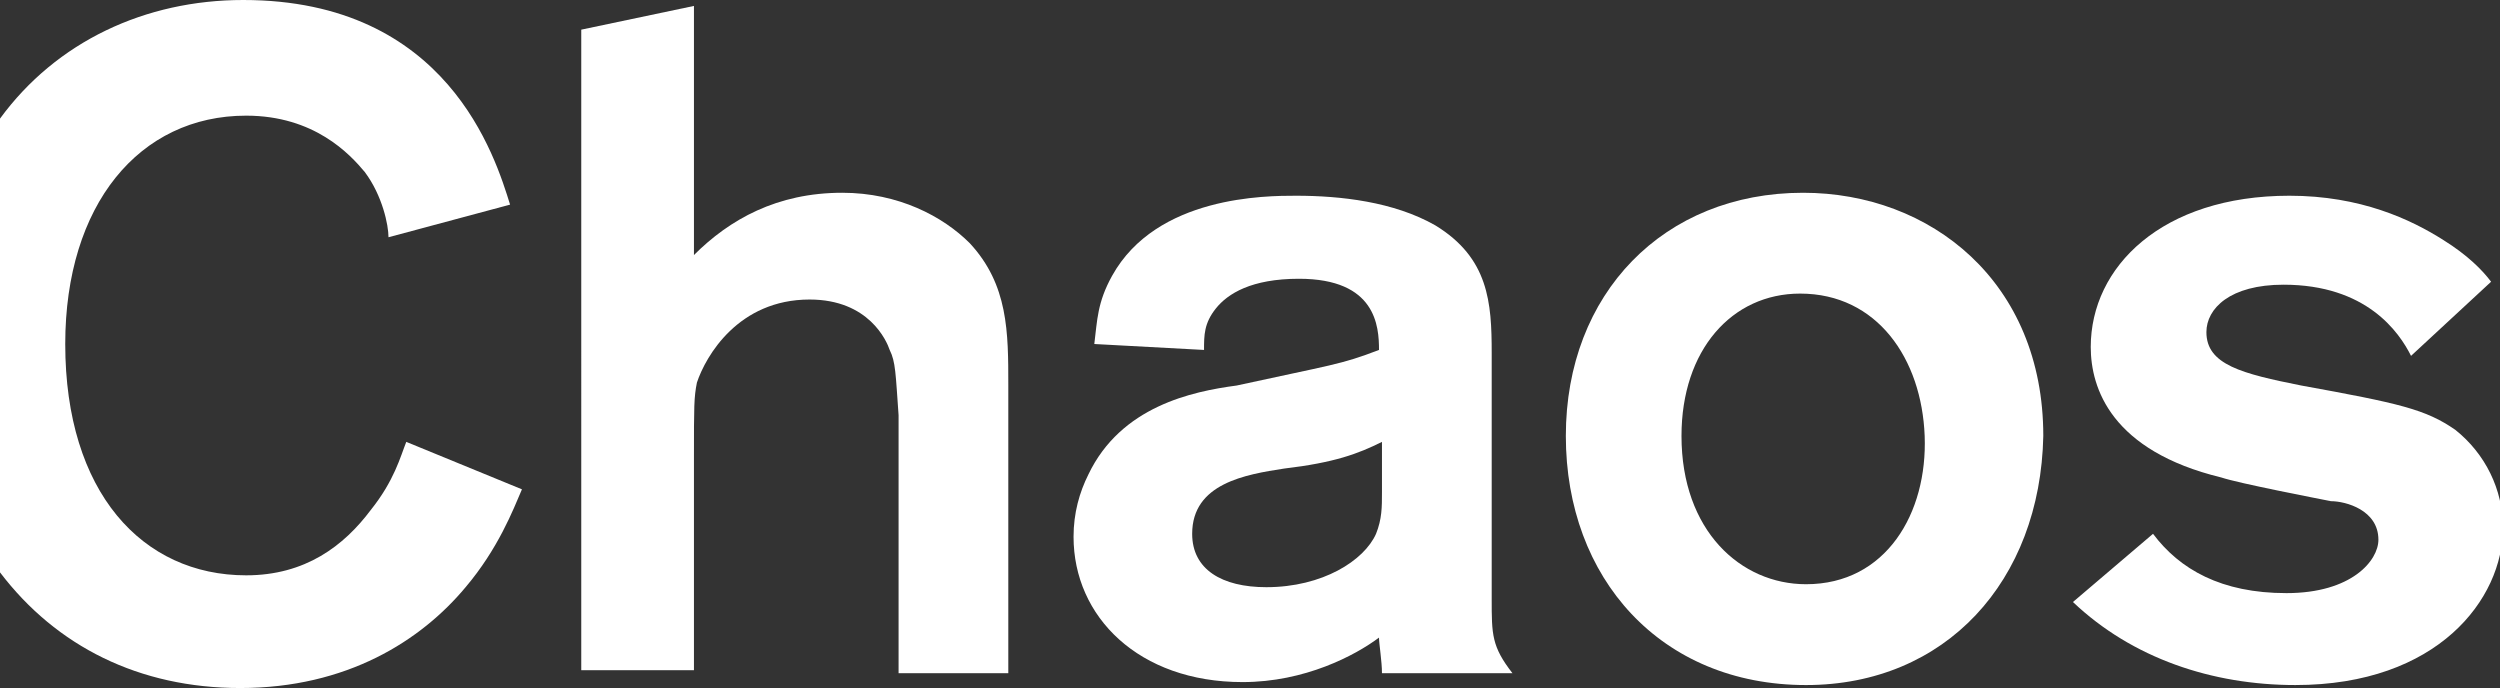
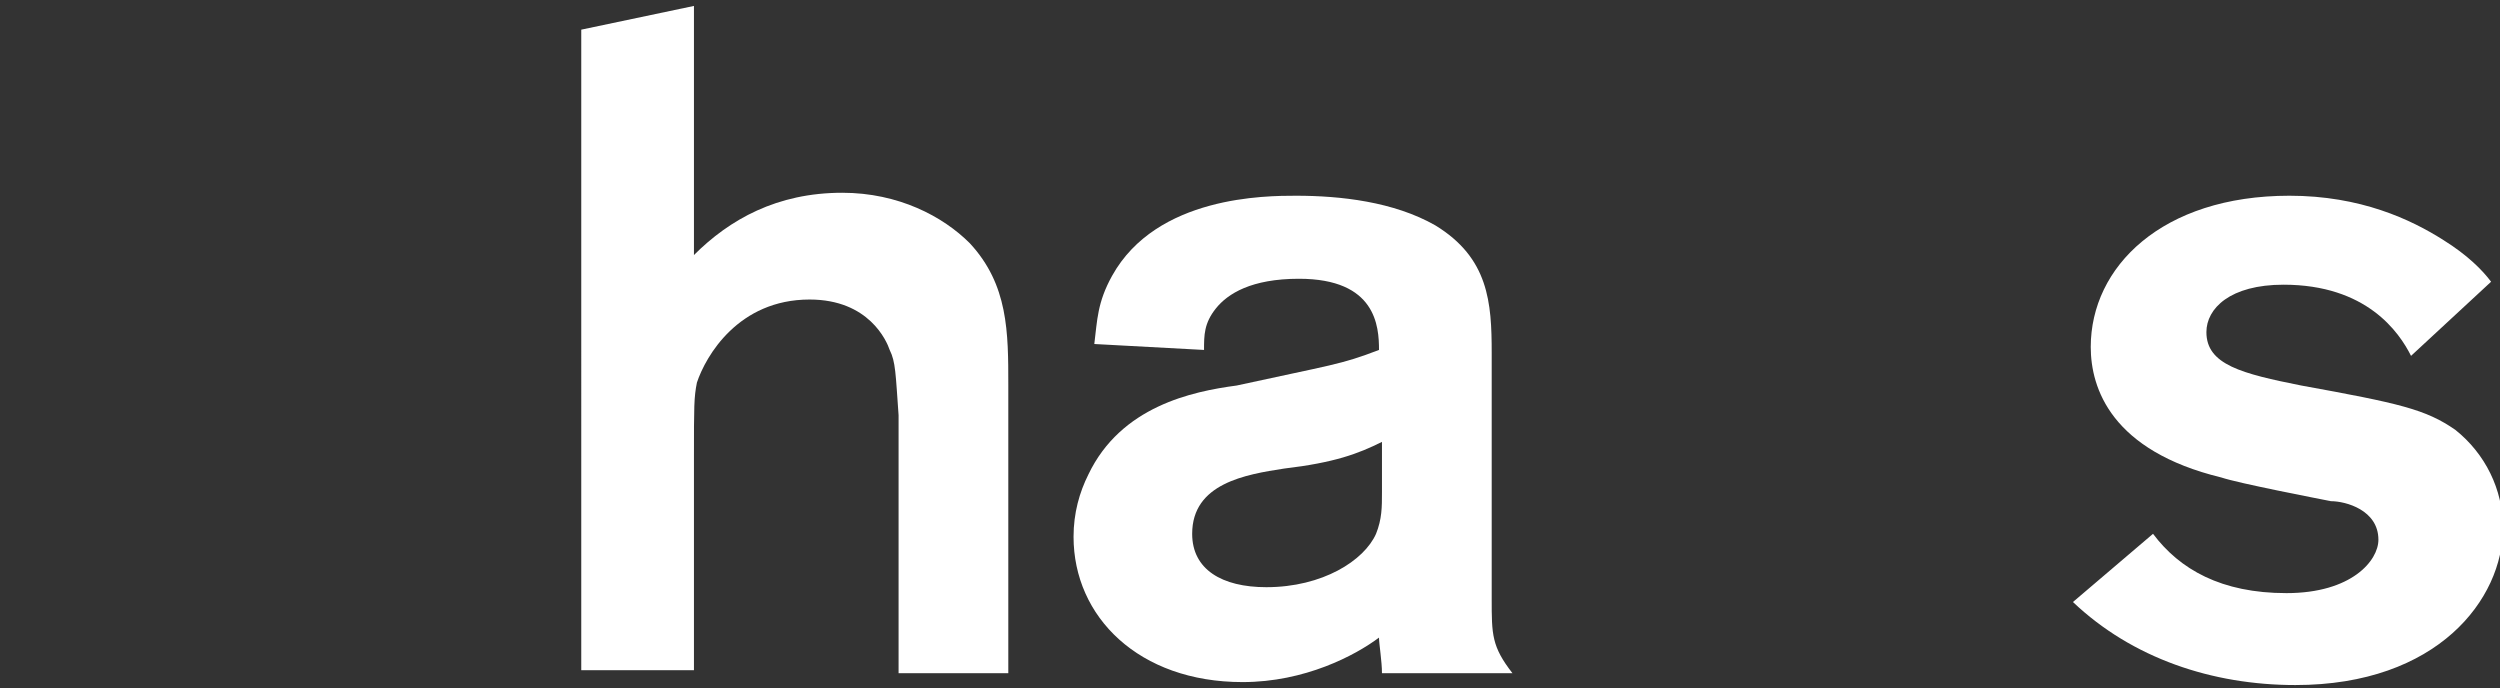
<svg xmlns="http://www.w3.org/2000/svg" version="1.1" id="レイヤー_1" x="0px" y="0px" viewBox="0 0 84.3 23.2" style="enable-background:new 0 0 84.3 23.2;" xml:space="preserve">
  <rect x="0" y="0" width="84.3" height="23.2" fill="#333333" stroke="none" />
  <style type="text/css">
	.st0{fill:#FFFFFF;}
</style>
  <g>
    <path class="st0" d="M23.4,0.2v8.4c1.2-1.2,2.8-2.1,5-2.1c1.9,0,3.4,0.8,4.3,1.7c1.3,1.4,1.3,3,1.3,4.8v9.7h-3.7V14   c-0.1-1.4-0.1-1.8-0.3-2.2c-0.1-0.3-0.7-1.7-2.7-1.7c-2.4,0-3.5,1.9-3.8,2.8c-0.1,0.5-0.1,0.8-0.1,2.5v7.2h-3.8V1L23.4,0.2   L23.4,0.2z" />
    <path class="st0" d="M36.9,11.6c0.1-0.8,0.1-1.4,0.6-2.3c1.5-2.7,5.2-2.7,6.2-2.7c1.5,0,3.3,0.2,4.7,1c1.8,1.1,1.9,2.6,1.9,4.3v8.3   c0,1.2,0,1.6,0.7,2.5h-4.4c0-0.4-0.1-1-0.1-1.2C45.7,22.1,44,23,41.9,23c-3.5,0-5.7-2.2-5.7-4.9c0-0.8,0.2-1.5,0.5-2.1   c1.1-2.3,3.5-2.8,5-3c3.2-0.7,3.5-0.7,4.8-1.2c0-0.8-0.1-2.4-2.7-2.4c-1.6,0-2.4,0.5-2.8,1c-0.4,0.5-0.4,0.9-0.4,1.4L36.9,11.6   L36.9,11.6L36.9,11.6z M46.6,14.9c-0.8,0.4-1.6,0.7-3.3,0.9C42,16,40.2,16.3,40.2,18c0,1.2,1,1.8,2.5,1.8c1.9,0,3.3-0.9,3.7-1.8   c0.2-0.5,0.2-0.9,0.2-1.4V14.9L46.6,14.9L46.6,14.9z" />
-     <path class="st0" d="M60.9,23.1c-4.9,0-8.1-3.6-8.1-8.4c0-4.8,3.3-8.2,8-8.2c4.3,0,8.1,3,8.1,8.2C68.8,19.6,65.6,23.1,60.9,23.1   L60.9,23.1L60.9,23.1z M60.7,9.9c-2.3,0-4,1.9-4,4.8c0,3.2,2,5,4.2,5c2.7,0,4.1-2.4,4-5C64.8,12.1,63.3,9.9,60.7,9.9L60.7,9.9   L60.7,9.9z" />
    <path class="st0" d="M72.6,18c0.9,1.2,2.3,2,4.5,2c2.2,0,3.1-1.1,3.1-1.8c0-1-1.1-1.3-1.6-1.3c-0.5-0.1-3.1-0.6-3.7-0.8   c-3.7-0.9-4.4-3-4.4-4.4c0-2.7,2.4-5.1,6.7-5.1c2.4,0,4.1,0.8,5.2,1.5c0.8,0.5,1.3,1,1.6,1.4l-2.7,2.5c-0.4-0.8-1.5-2.4-4.3-2.4   c-1.8,0-2.6,0.8-2.6,1.6c0,1.1,1.2,1.4,3.2,1.8c3.3,0.6,4.2,0.8,5.2,1.5c1,0.8,1.6,2,1.6,3.3c0,2.4-2.2,5.3-7,5.3   c-2.8,0-5.5-0.9-7.5-2.8L72.6,18L72.6,18L72.6,18z" />
-     <path class="st0" d="M13.7,14.9c-0.2,0.5-0.4,1.3-1.2,2.3c-0.9,1.2-2.2,2.2-4.2,2.2c-3.5,0-6.1-2.8-6.1-7.8c0-4.7,2.5-7.7,6.1-7.7   c2.3,0,3.5,1.3,4,1.9c0.6,0.8,0.8,1.8,0.8,2.2l4.1-1.1C16.7,5.3,15.1,0,8.2,0C4.9,0,1.9,1.4,0,4v15.3c1.9,2.5,4.7,3.9,8.1,3.9   c3.6,0,6.1-1.6,7.6-3.4c1.1-1.3,1.6-2.6,1.9-3.3L13.7,14.9L13.7,14.9z" />
  </g>
</svg>